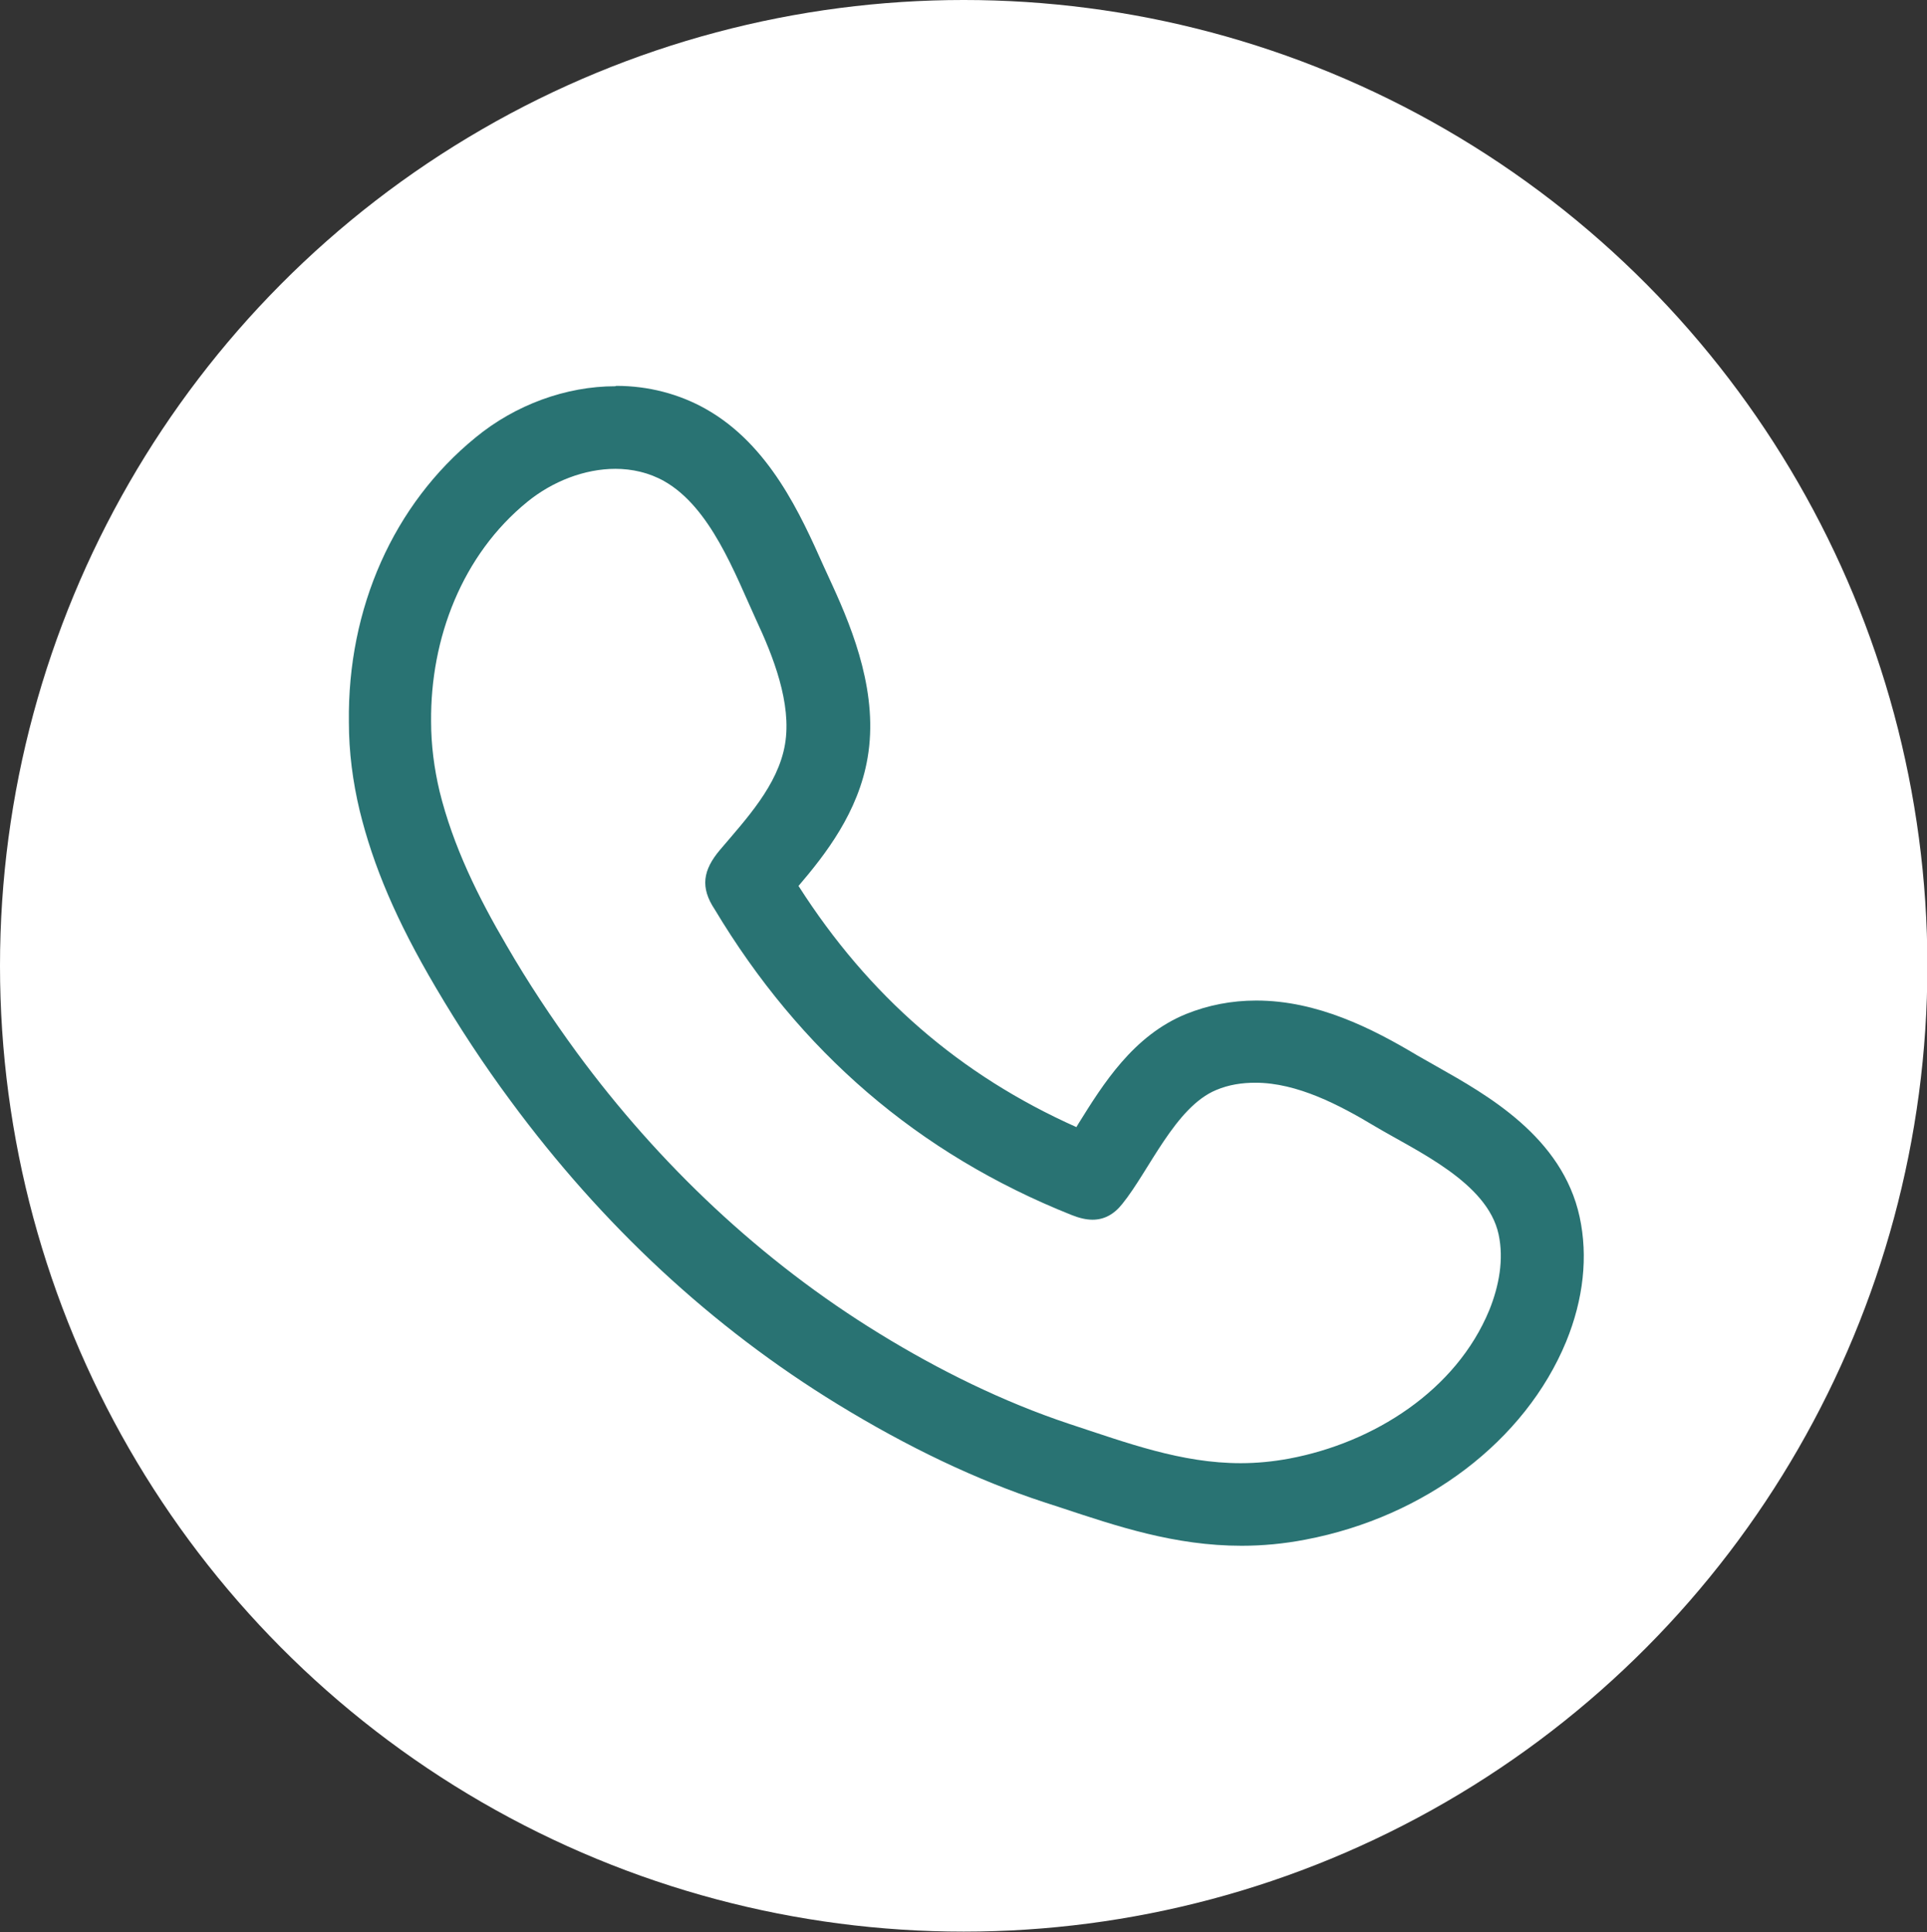
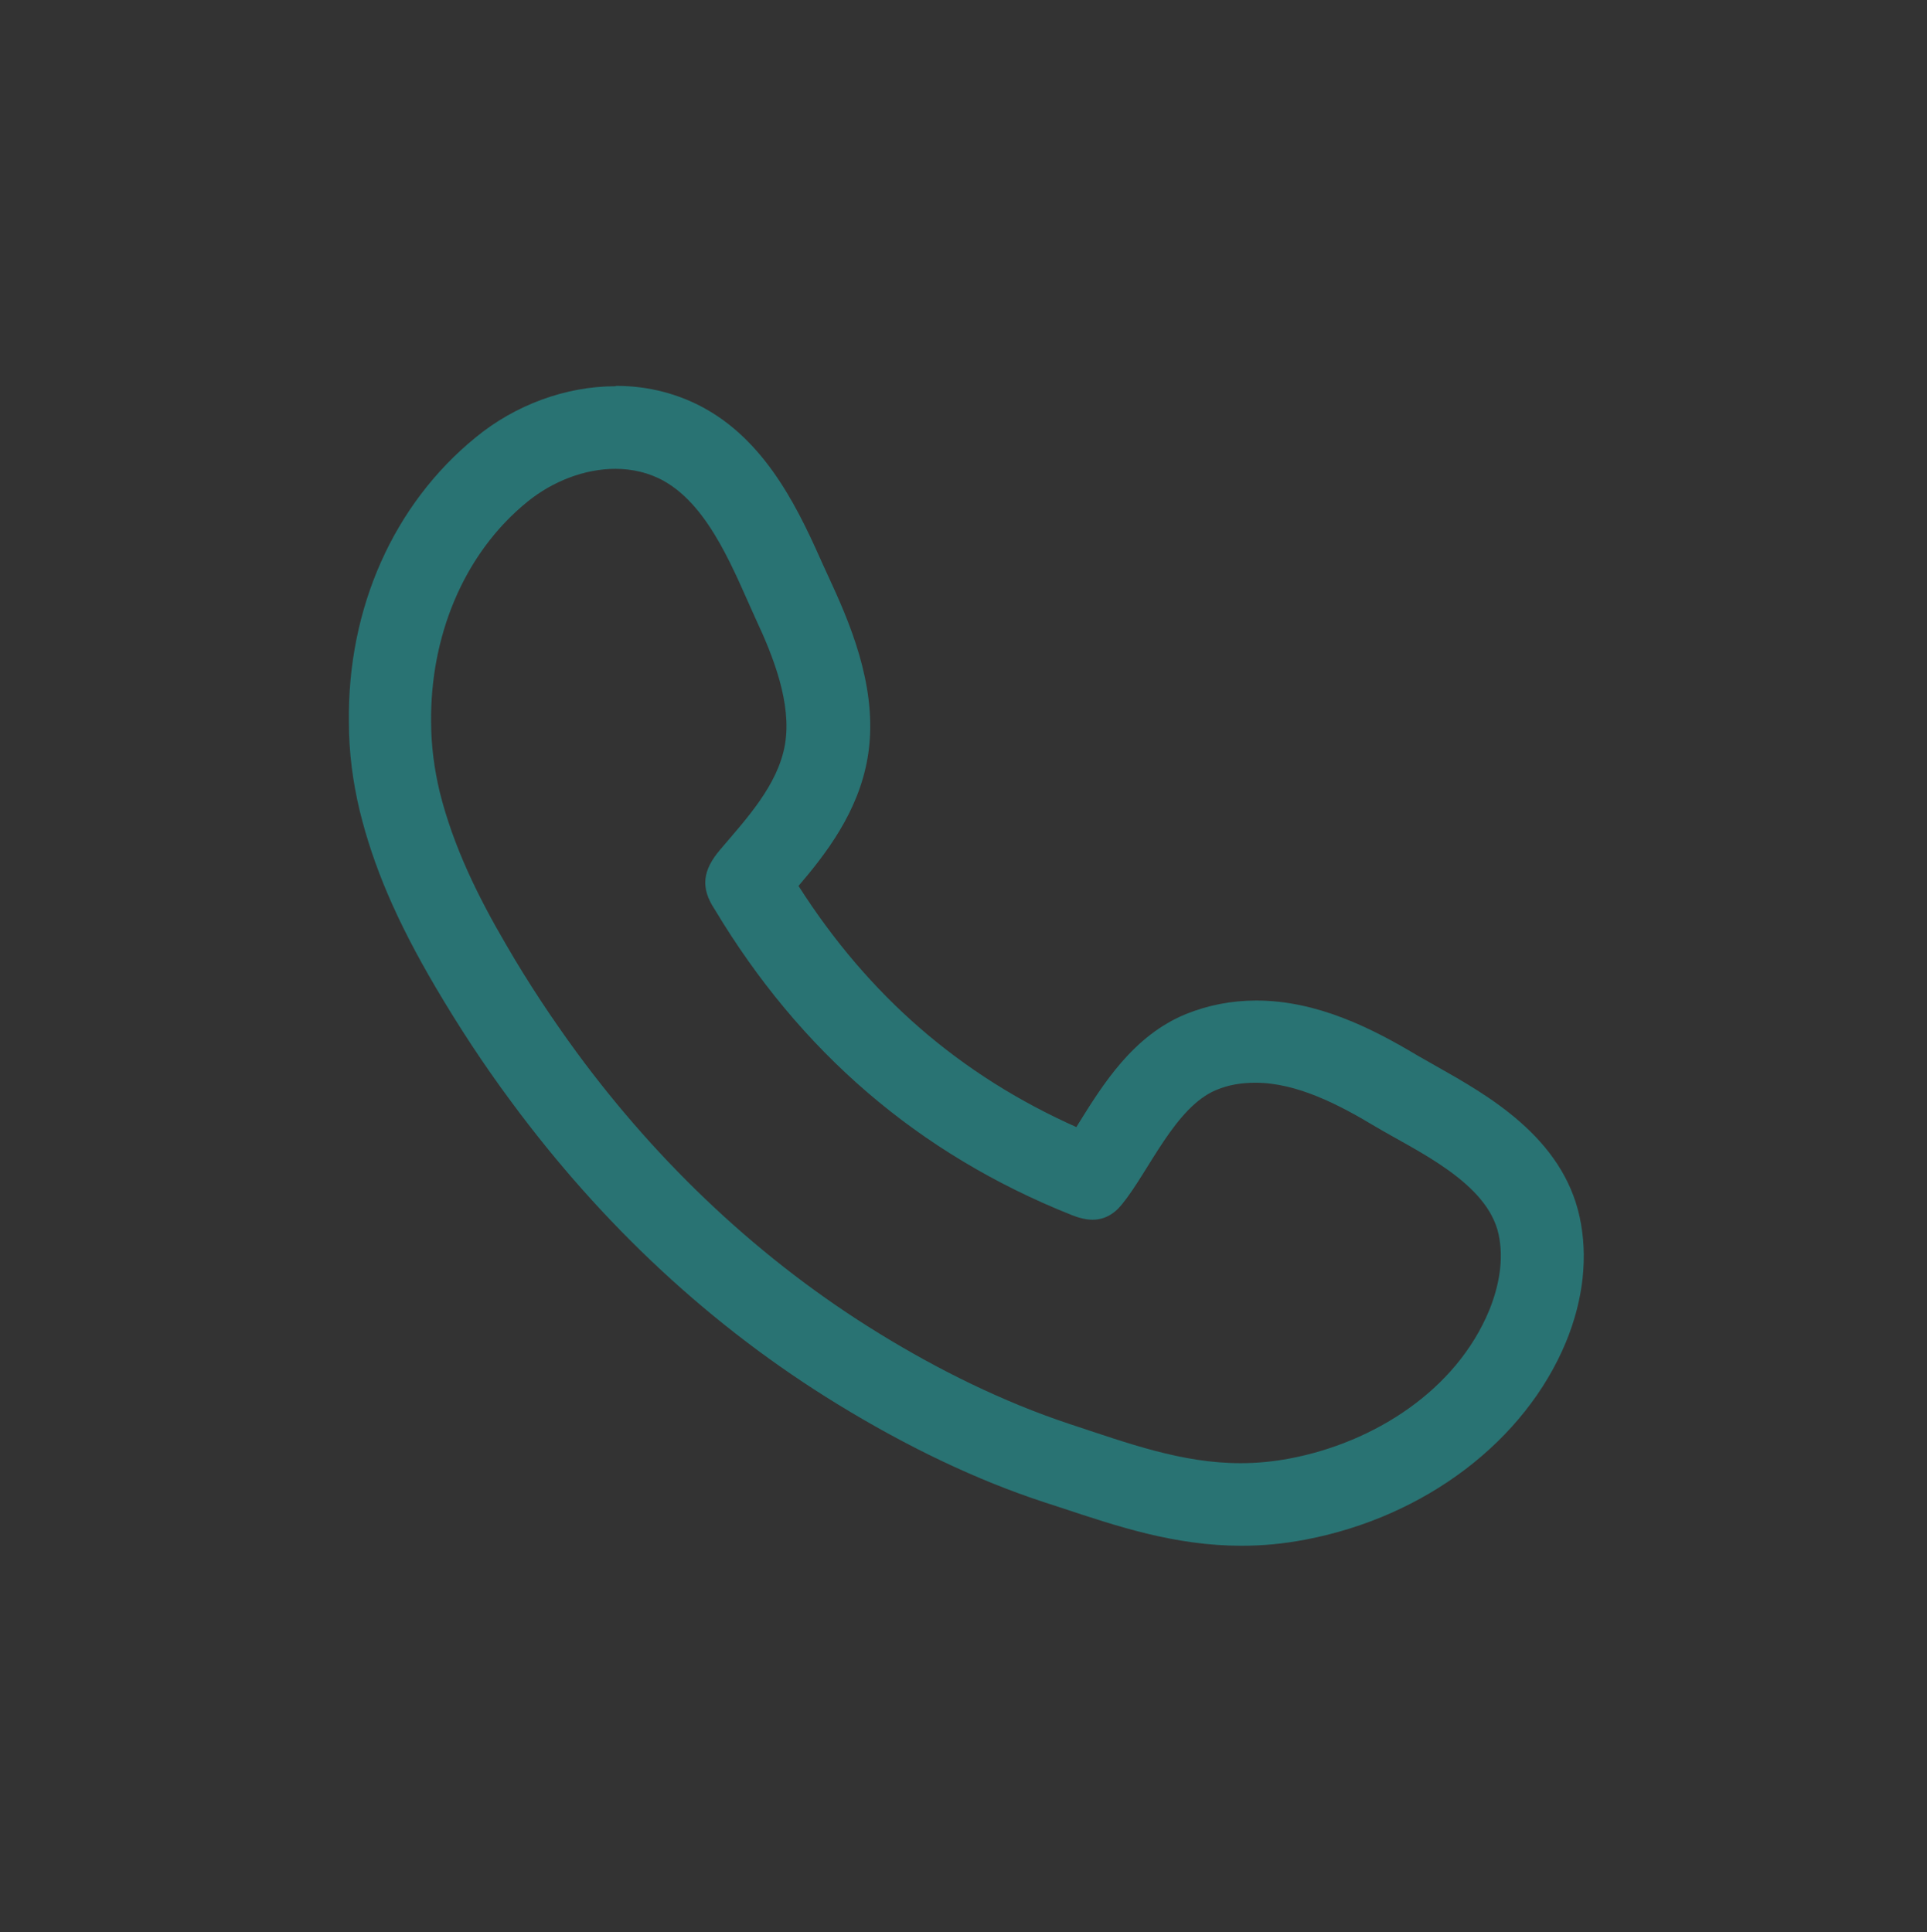
<svg xmlns="http://www.w3.org/2000/svg" id="Capa_2" data-name="Capa 2" viewBox="0 0 49.93 50.07">
  <rect x="0" y="0" width="49.93" height="50.07" fill="#333333" stroke="none" />
  <defs>
    <style>
      .cls-1 {
        fill: #297373;
      }

      .cls-1, .cls-2 {
        stroke-width: 0px;
      }

      .cls-2 {
        fill: #fff;
      }
    </style>
  </defs>
  <g id="Capa_1-2" data-name="Capa 1">
    <g>
-       <ellipse class="cls-2" cx="24.97" cy="25.03" rx="24.97" ry="25.03" />
      <path class="cls-1" d="M15.94,12.15c.44,0,.88.1,1.27.32,1.2.68,1.83,2.39,2.38,3.59.44.94.93,2.17.75,3.23-.18,1.06-1.01,1.94-1.68,2.73-.45.53-.52.98-.14,1.55,2.2,3.67,5.26,6.33,9.25,7.92.2.08.38.12.54.12.29,0,.55-.13.77-.41.69-.85,1.37-2.51,2.43-2.95.33-.14.67-.19,1.02-.19,1.08,0,2.18.58,3.08,1.12,1.09.65,2.93,1.46,3.22,2.81.14.65.01,1.34-.24,1.96-.86,2.09-3,3.44-5.18,3.85-.43.08-.85.12-1.26.12-1.54,0-2.93-.52-4.45-1.02-1.71-.57-3.37-1.39-4.9-2.33-3.07-1.88-5.73-4.4-7.86-7.3-.65-.89-1.26-1.81-1.81-2.76-.74-1.26-1.39-2.58-1.74-4-.14-.59-.22-1.2-.22-1.81-.02-2.15.8-4.32,2.5-5.7.64-.52,1.47-.85,2.28-.85M15.94,10.01c-1.27,0-2.59.48-3.62,1.33-2.12,1.73-3.32,4.42-3.28,7.38,0,.77.1,1.54.28,2.29.35,1.43.95,2.85,1.97,4.58.6,1.02,1.25,2.01,1.94,2.94,2.38,3.23,5.22,5.87,8.47,7.86,1.81,1.11,3.61,1.97,5.35,2.54l.43.14c1.45.48,2.95.99,4.69.99.54,0,1.09-.05,1.66-.16,3.1-.59,5.69-2.56,6.75-5.13.45-1.1.57-2.21.35-3.23-.45-2.08-2.41-3.17-3.7-3.9l-.51-.29c-1.17-.7-2.59-1.42-4.17-1.42-.64,0-1.25.12-1.82.35-1.37.56-2.15,1.82-2.78,2.83-.02.03-.04.07-.06.1-3.02-1.35-5.38-3.4-7.2-6.25.7-.82,1.55-1.91,1.79-3.32.28-1.63-.35-3.25-.92-4.49l-.22-.48c-.59-1.32-1.4-3.14-3.05-4.07-.69-.39-1.49-.6-2.32-.6h0Z" />
    </g>
  </g>
</svg>